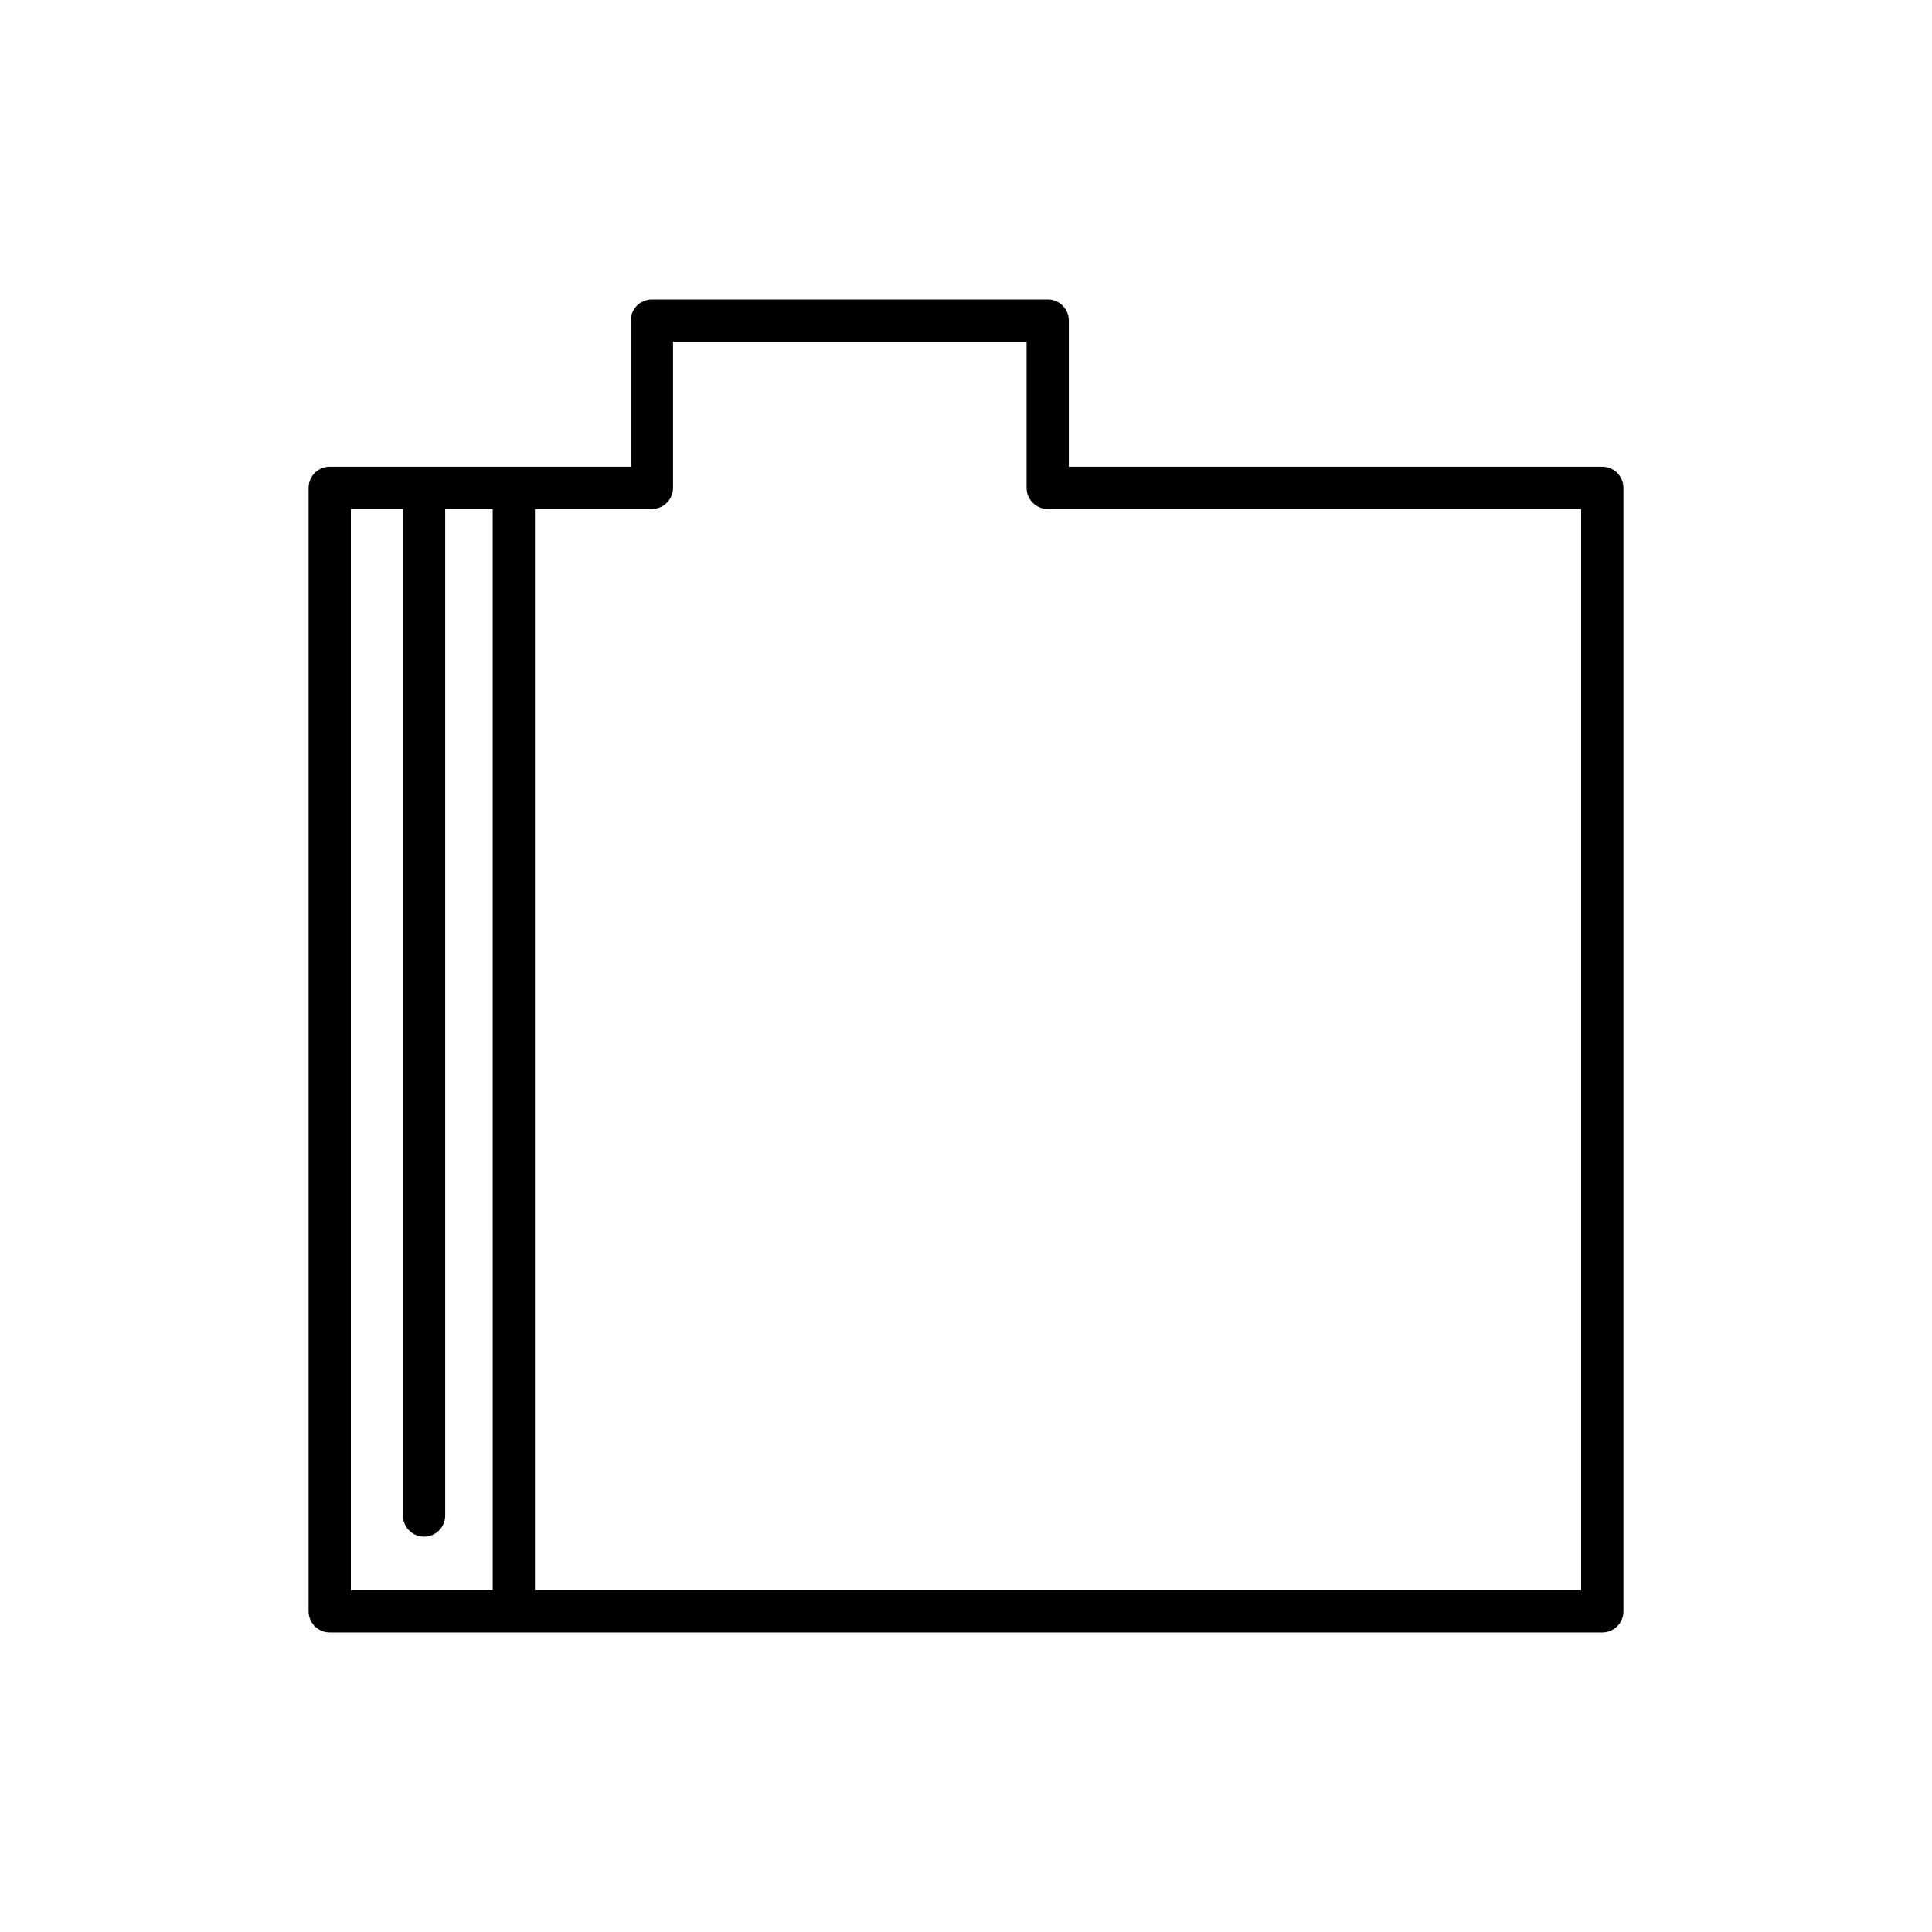
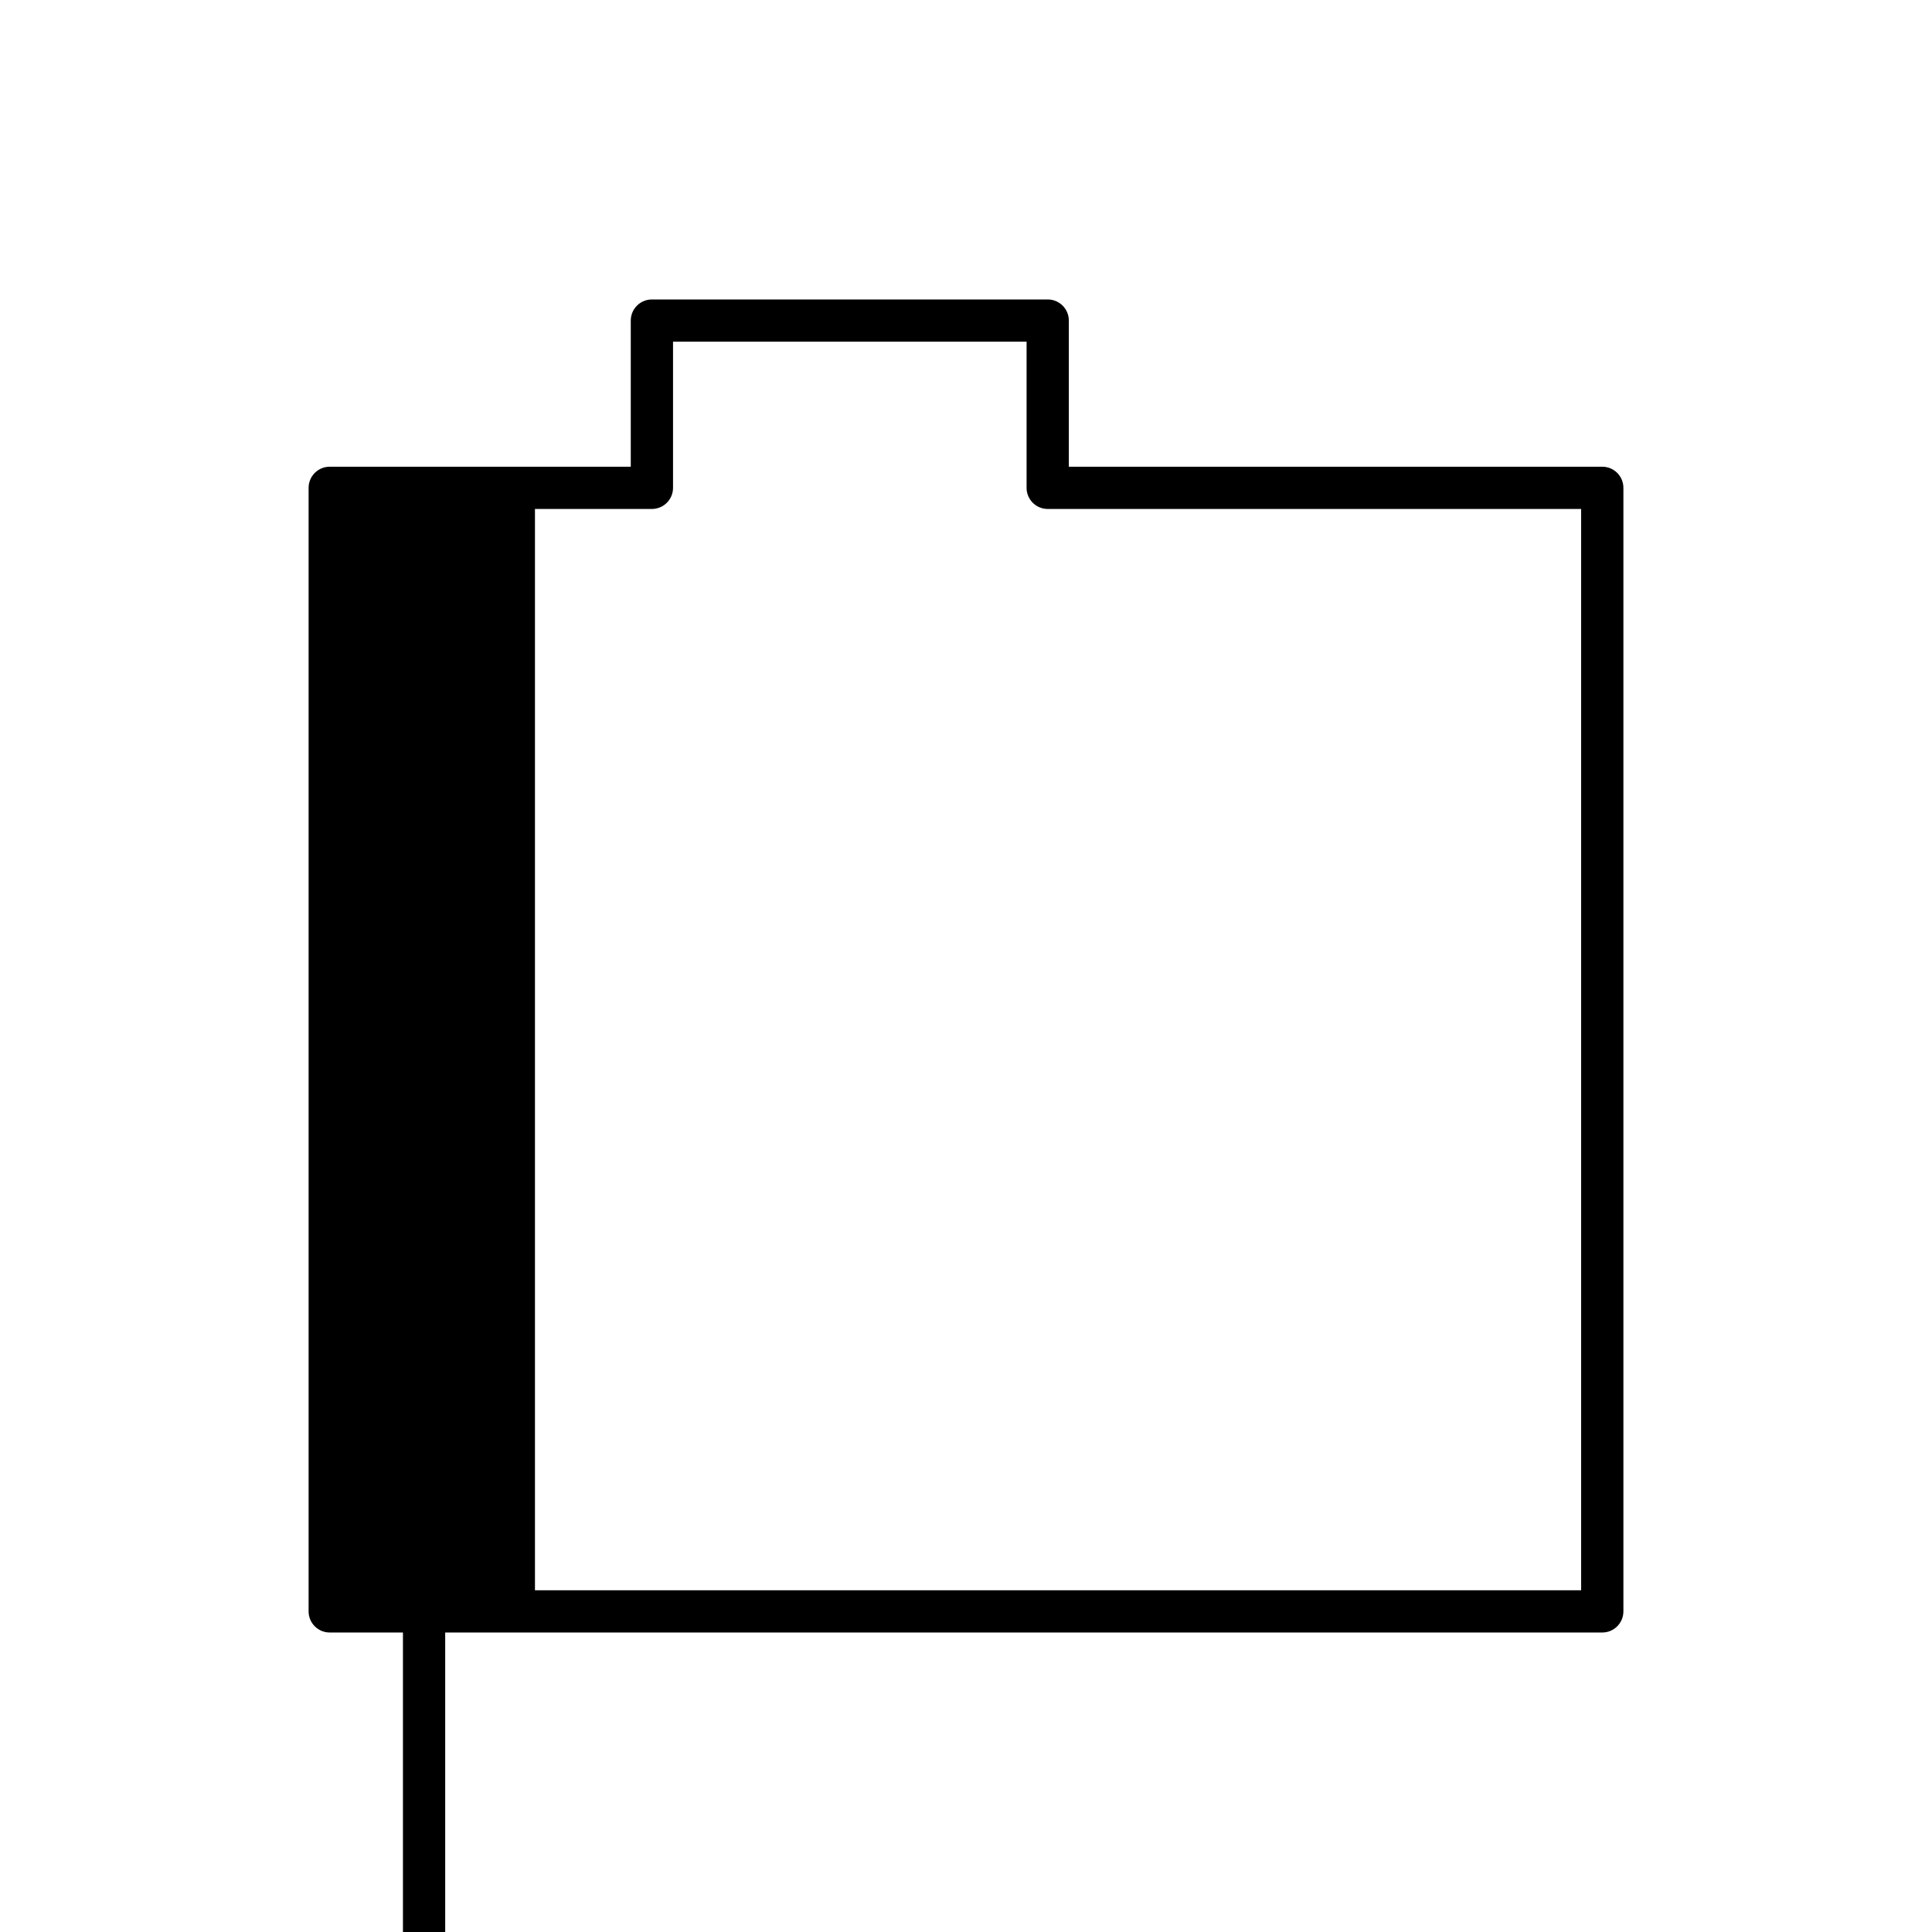
<svg xmlns="http://www.w3.org/2000/svg" fill="#000000" width="800px" height="800px" version="1.1" viewBox="144 144 512 512">
-   <path d="m421.65 223.36h-104.89c-3.094 0-5.598 2.508-5.598 5.598v38.73l-79.781-0.004c-3.094 0-5.598 2.508-5.598 5.598v297.75c0 3.09 2.504 5.598 5.598 5.598h337.24c3.094 0 5.598-2.508 5.598-5.598v-297.75c0-3.09-2.504-5.598-5.598-5.598h-141.37v-38.727c0-3.094-2.504-5.598-5.598-5.598zm-147.08 342.08h-37.594v-286.56h13.809v266.75c0 3.09 2.504 5.598 5.598 5.598s5.598-2.508 5.598-5.598v-266.75h12.59zm288.45-286.56v286.56h-277.25v-286.56h30.992c3.094 0 5.598-2.508 5.598-5.598v-38.727h93.695v38.73c0 3.09 2.504 5.598 5.598 5.598z" />
+   <path d="m421.65 223.36h-104.89c-3.094 0-5.598 2.508-5.598 5.598v38.73l-79.781-0.004c-3.094 0-5.598 2.508-5.598 5.598v297.75c0 3.09 2.504 5.598 5.598 5.598h337.24c3.094 0 5.598-2.508 5.598-5.598v-297.75c0-3.09-2.504-5.598-5.598-5.598h-141.37v-38.727c0-3.094-2.504-5.598-5.598-5.598zm-147.08 342.08h-37.594h13.809v266.75c0 3.09 2.504 5.598 5.598 5.598s5.598-2.508 5.598-5.598v-266.75h12.59zm288.45-286.56v286.56h-277.25v-286.56h30.992c3.094 0 5.598-2.508 5.598-5.598v-38.727h93.695v38.73c0 3.09 2.504 5.598 5.598 5.598z" />
</svg>